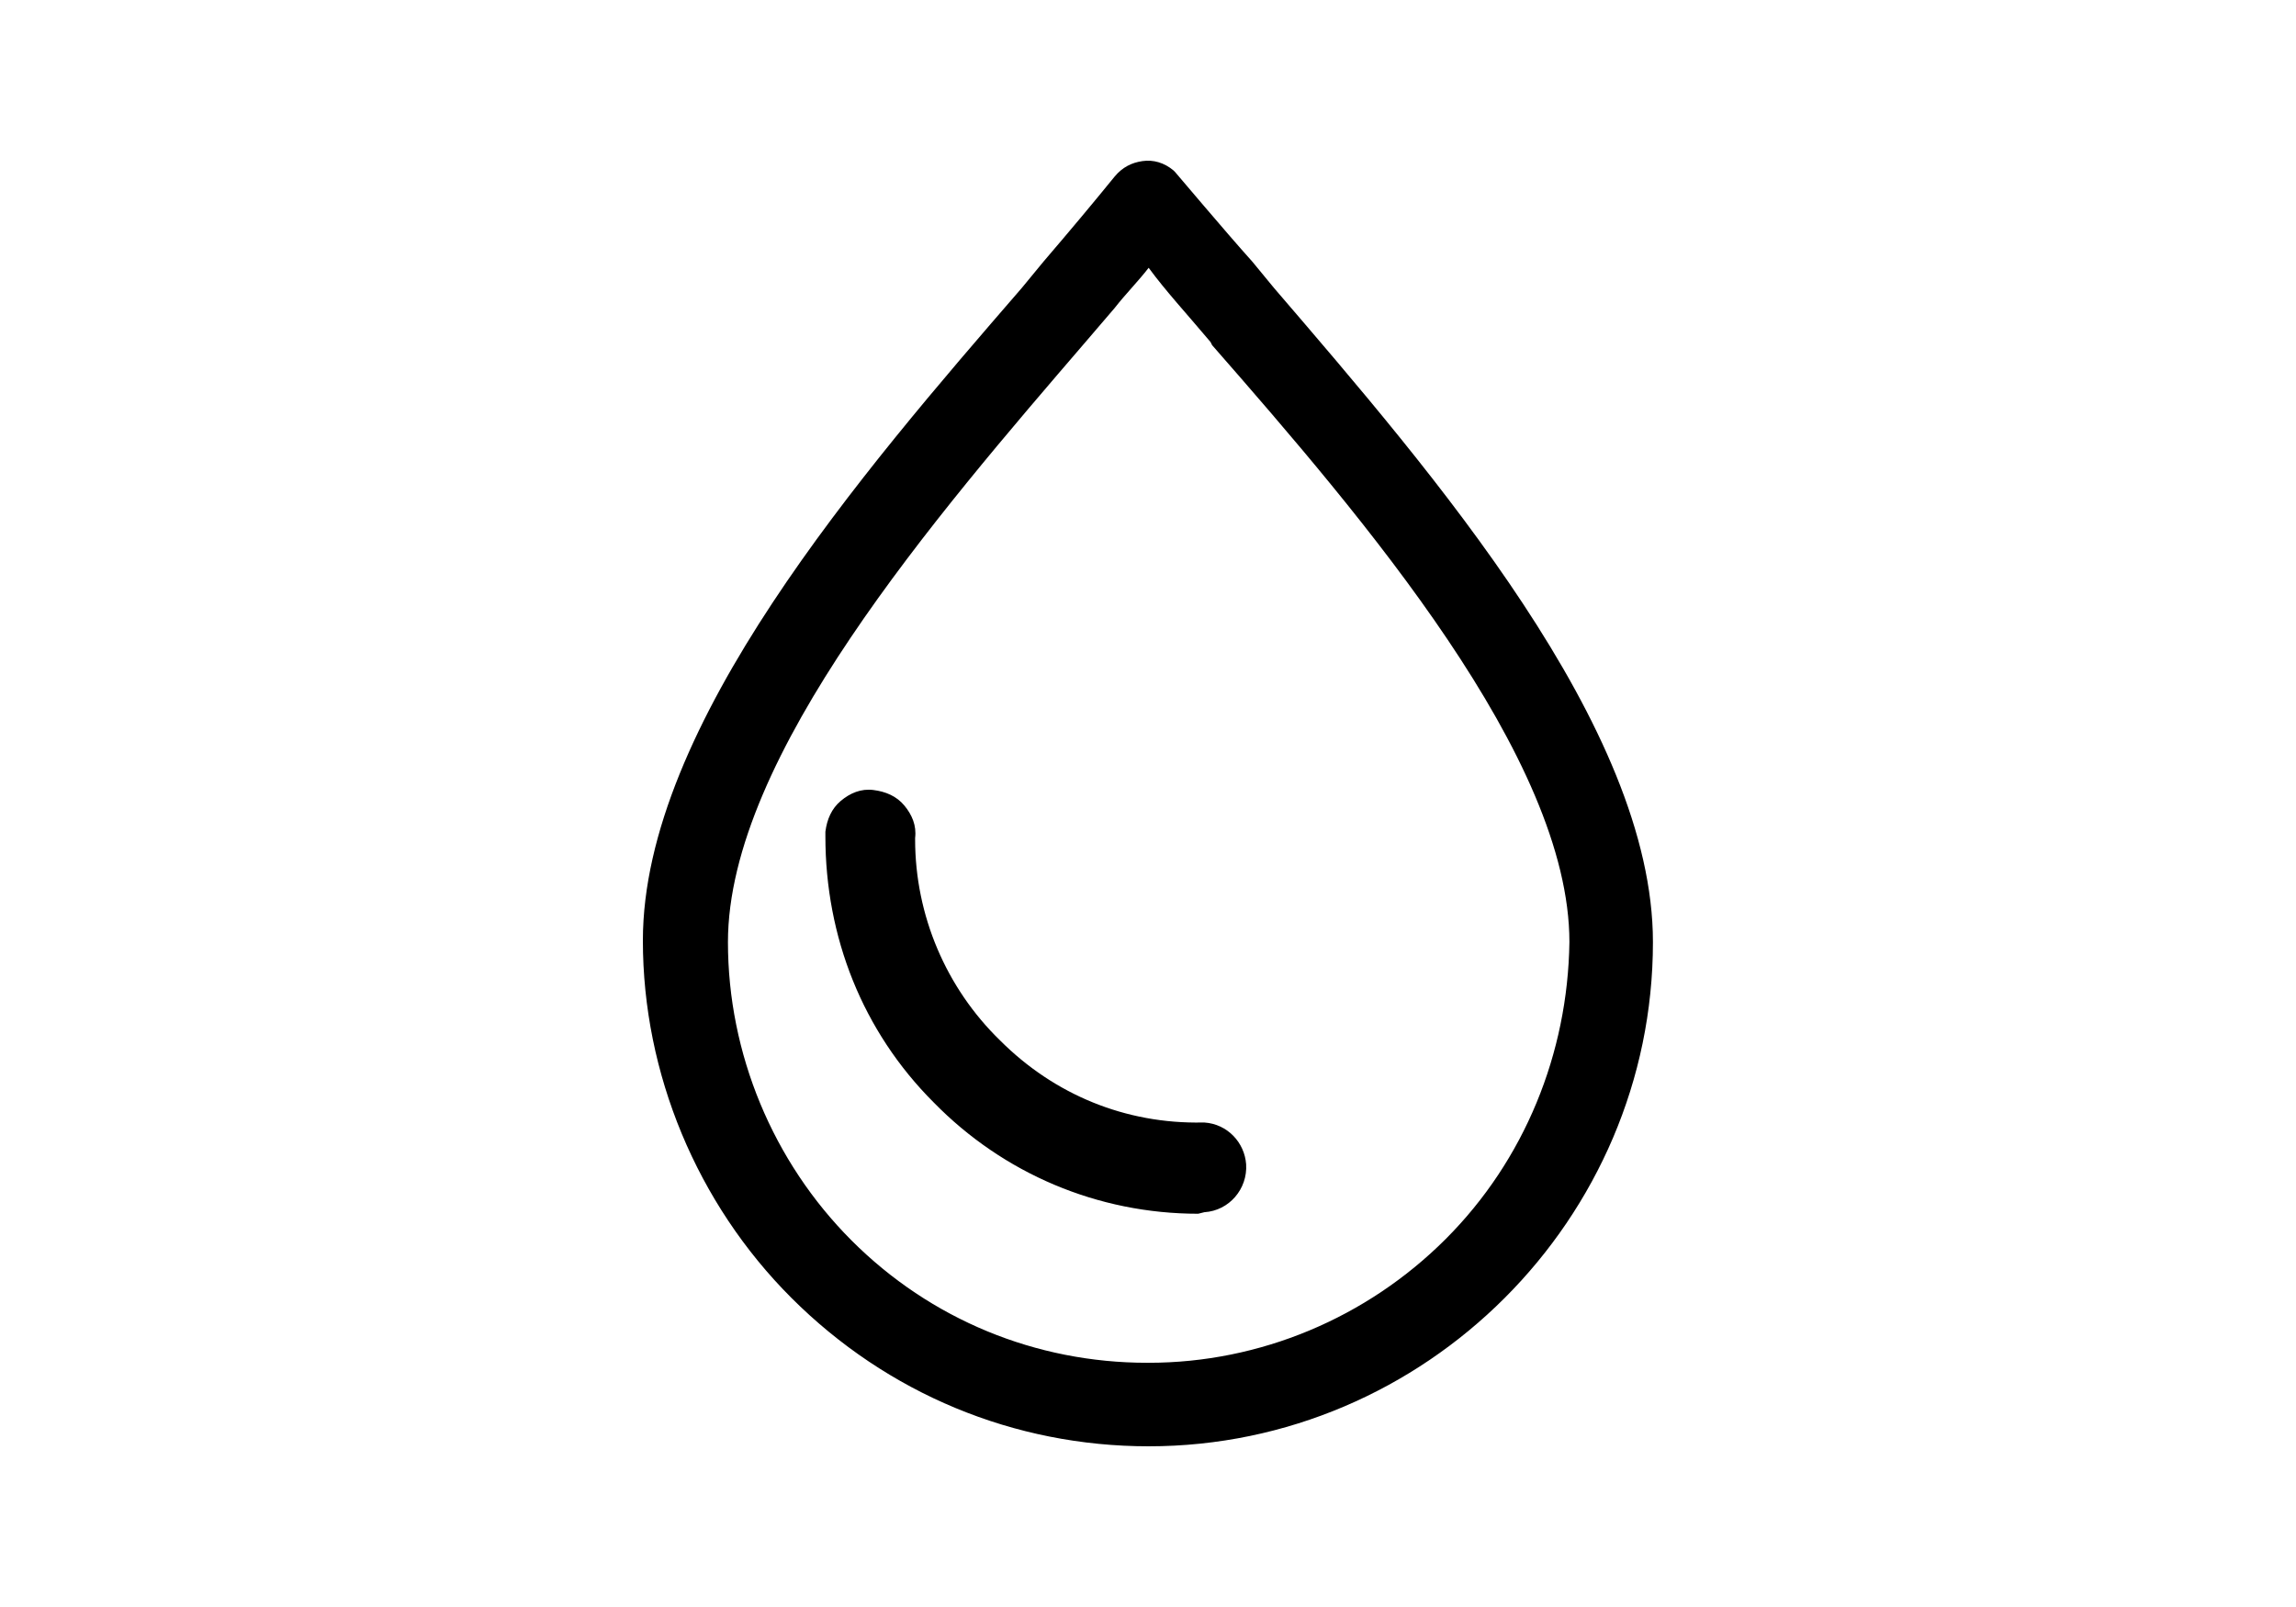
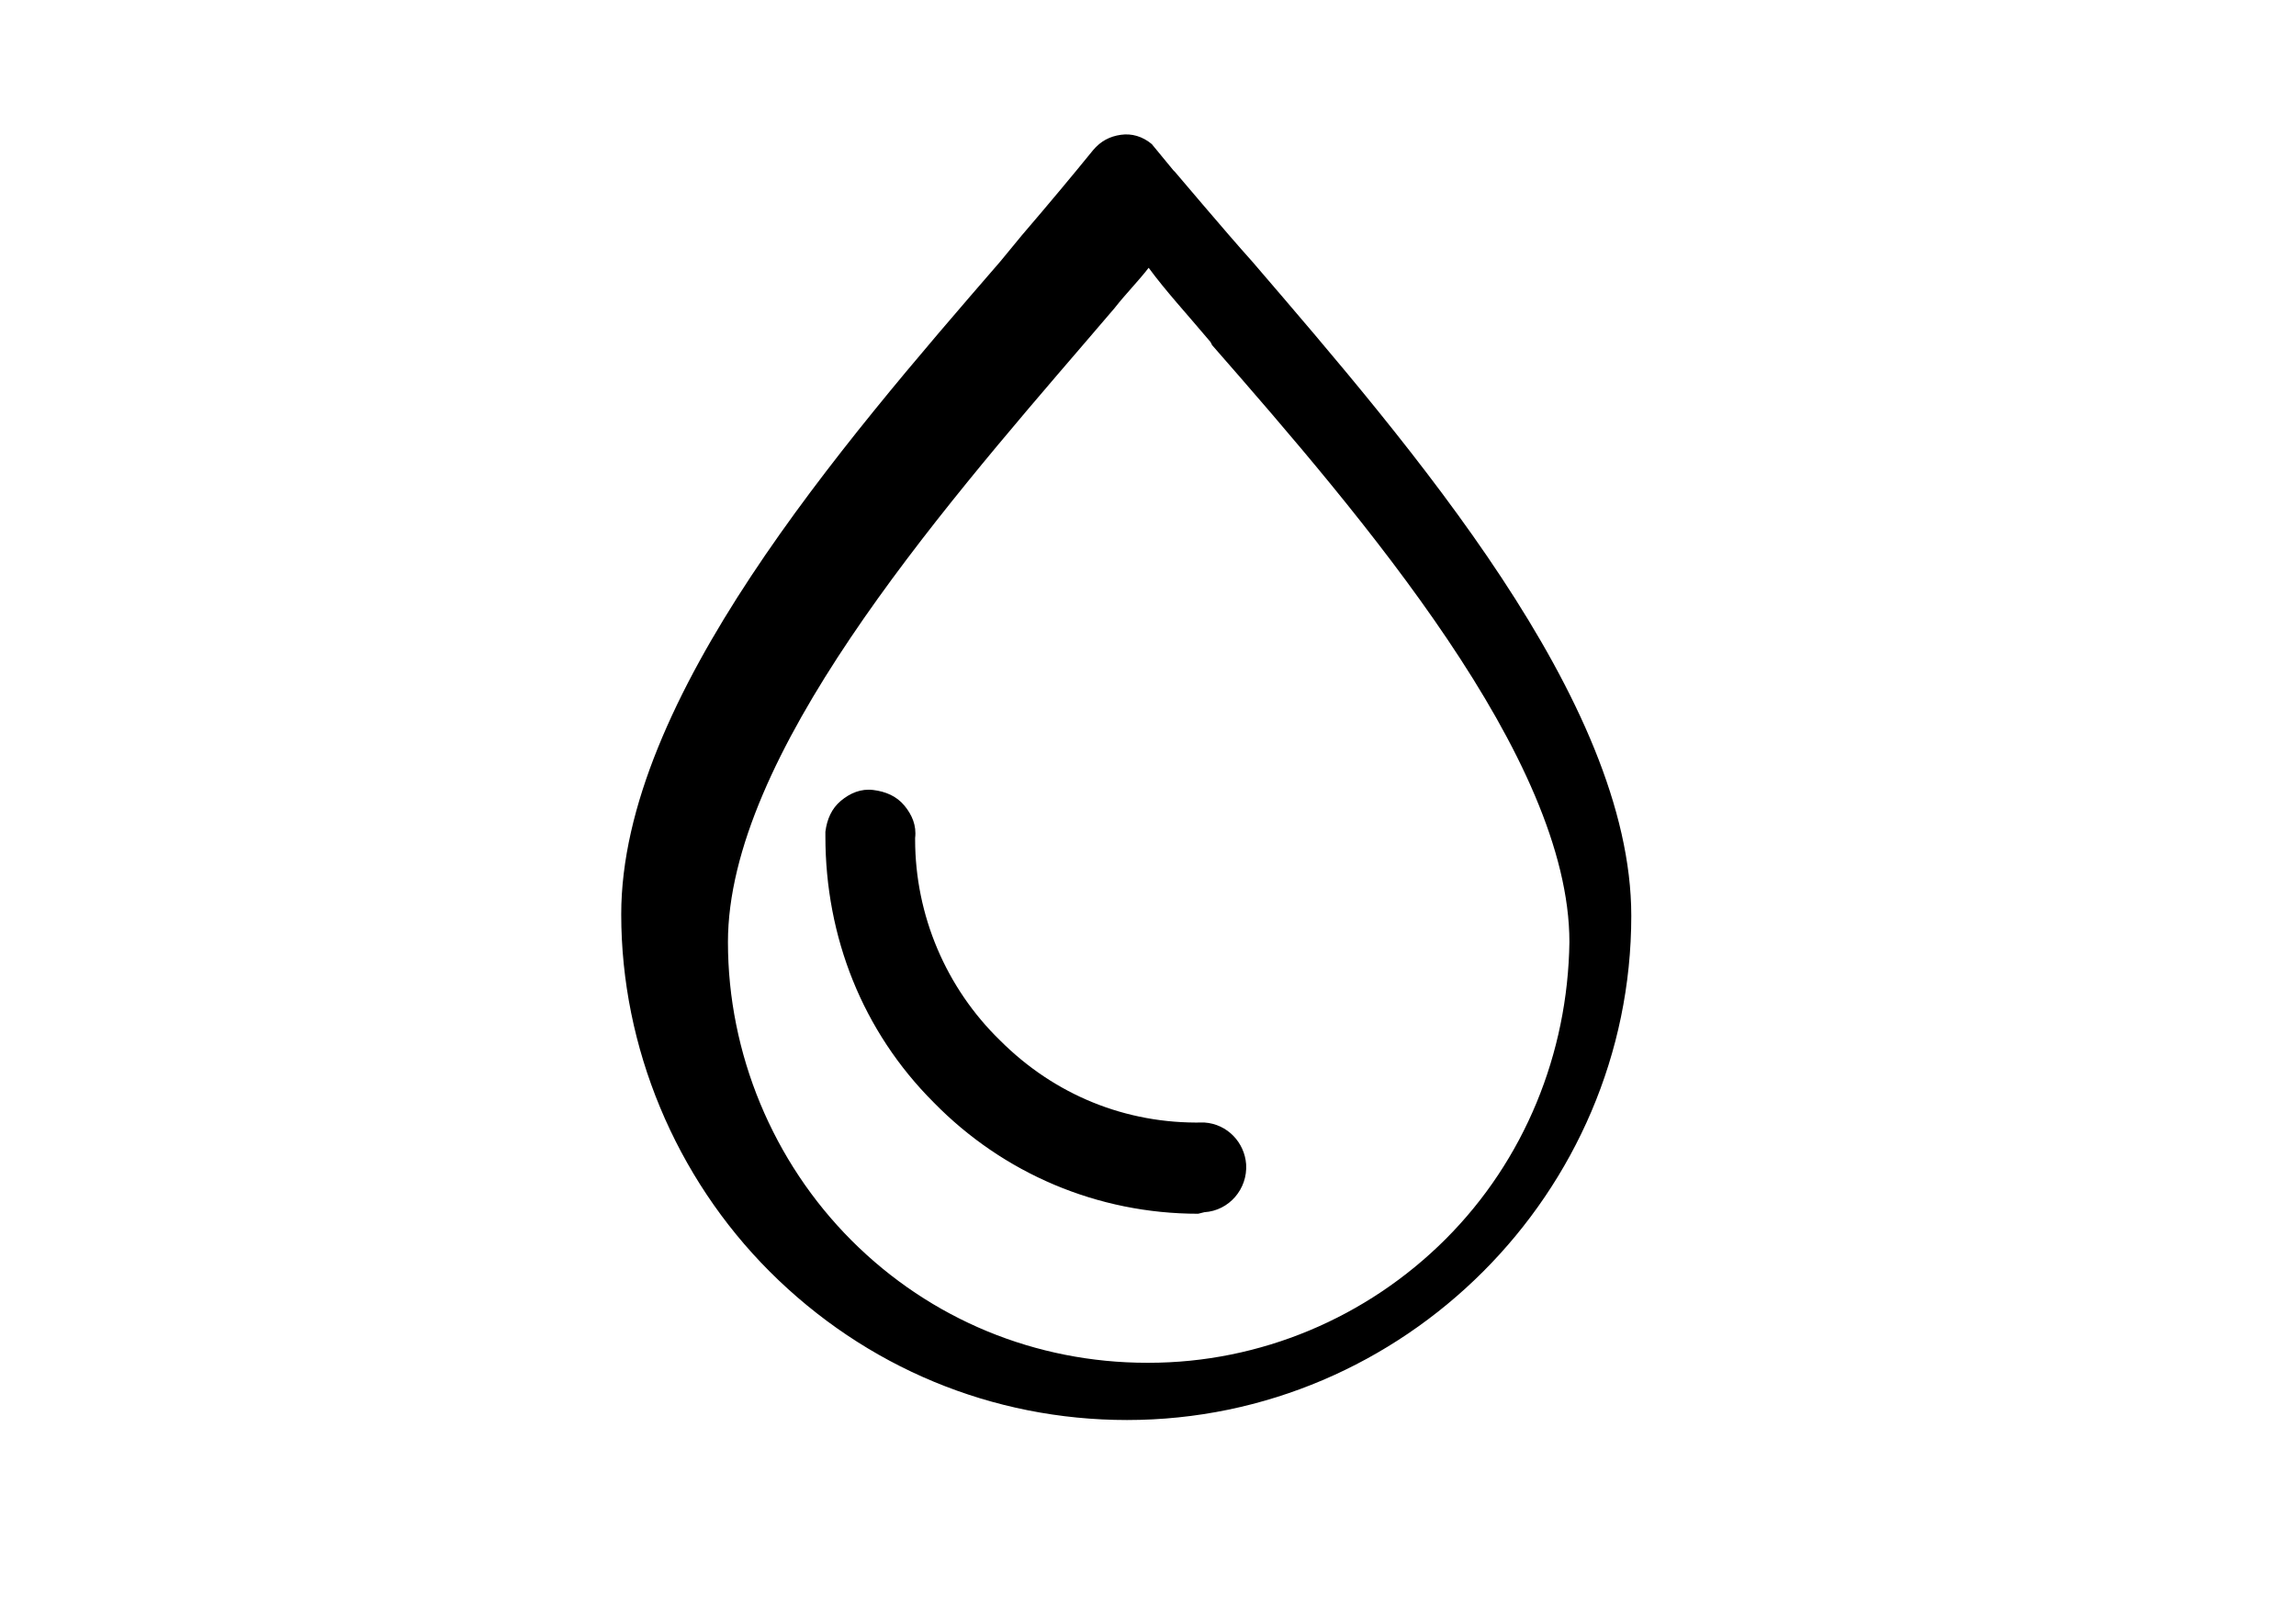
<svg xmlns="http://www.w3.org/2000/svg" width="100%" height="100%" viewBox="0 0 100 70" version="1.1" xml:space="preserve" style="fill-rule:evenodd;clip-rule:evenodd;stroke-linejoin:round;stroke-miterlimit:2;">
-   <path d="M51.107,7.421l0.068,0.067c0.067,0.068 2.156,2.56 3.368,3.908l0.943,1.145c6.939,8.084 16.506,19.133 16.506,28.497c-0,12.059 -9.904,21.962 -21.963,21.962c-5.861,0 -11.385,-2.291 -15.562,-6.467c-4.109,-4.11 -6.467,-9.769 -6.467,-15.562c0,-9.365 9.566,-20.413 16.505,-28.43l0.943,-1.145c1.213,-1.415 2.224,-2.628 3.099,-3.705c0.337,-0.405 0.741,-0.607 1.213,-0.674c0.472,-0.068 0.943,0.067 1.347,0.404Zm-1.078,4.244c-0.471,0.607 -1.01,1.146 -1.482,1.752c-0.404,0.471 -0.808,0.943 -1.212,1.415c-6.602,7.68 -15.63,18.122 -15.63,26.206c0,4.85 1.954,9.566 5.39,13.002c3.436,3.436 8.017,5.322 12.867,5.322l0.067,0c4.851,0 9.499,-1.954 12.935,-5.389c3.436,-3.436 5.322,-8.085 5.39,-12.935c-0,-8.017 -8.96,-18.459 -15.562,-26.004l-0.068,-0.135c-1.078,-1.28 -1.953,-2.223 -2.695,-3.234Zm2.156,41.205c-4.379,0 -8.488,-1.751 -11.52,-4.85c-3.099,-3.099 -4.716,-7.208 -4.716,-11.587l0,-0.203c0.068,-0.538 0.27,-1.01 0.674,-1.347c0.404,-0.337 0.876,-0.539 1.415,-0.471c0.539,0.067 1.01,0.269 1.347,0.673c0.337,0.404 0.539,0.876 0.472,1.415l-0,0.067c-0,3.301 1.347,6.468 3.705,8.758c2.358,2.358 5.457,3.638 8.825,3.571l0.068,-0c1.01,0.067 1.751,0.876 1.819,1.819c0.067,1.078 -0.741,2.021 -1.819,2.088l-0.27,0.067Z" style="fill:currentColor;fill-rule:nonzero;" />
+   <path d="M51.107,7.421l0.068,0.067c0.067,0.068 2.156,2.56 3.368,3.908c6.939,8.084 16.506,19.133 16.506,28.497c-0,12.059 -9.904,21.962 -21.963,21.962c-5.861,0 -11.385,-2.291 -15.562,-6.467c-4.109,-4.11 -6.467,-9.769 -6.467,-15.562c0,-9.365 9.566,-20.413 16.505,-28.43l0.943,-1.145c1.213,-1.415 2.224,-2.628 3.099,-3.705c0.337,-0.405 0.741,-0.607 1.213,-0.674c0.472,-0.068 0.943,0.067 1.347,0.404Zm-1.078,4.244c-0.471,0.607 -1.01,1.146 -1.482,1.752c-0.404,0.471 -0.808,0.943 -1.212,1.415c-6.602,7.68 -15.63,18.122 -15.63,26.206c0,4.85 1.954,9.566 5.39,13.002c3.436,3.436 8.017,5.322 12.867,5.322l0.067,0c4.851,0 9.499,-1.954 12.935,-5.389c3.436,-3.436 5.322,-8.085 5.39,-12.935c-0,-8.017 -8.96,-18.459 -15.562,-26.004l-0.068,-0.135c-1.078,-1.28 -1.953,-2.223 -2.695,-3.234Zm2.156,41.205c-4.379,0 -8.488,-1.751 -11.52,-4.85c-3.099,-3.099 -4.716,-7.208 -4.716,-11.587l0,-0.203c0.068,-0.538 0.27,-1.01 0.674,-1.347c0.404,-0.337 0.876,-0.539 1.415,-0.471c0.539,0.067 1.01,0.269 1.347,0.673c0.337,0.404 0.539,0.876 0.472,1.415l-0,0.067c-0,3.301 1.347,6.468 3.705,8.758c2.358,2.358 5.457,3.638 8.825,3.571l0.068,-0c1.01,0.067 1.751,0.876 1.819,1.819c0.067,1.078 -0.741,2.021 -1.819,2.088l-0.27,0.067Z" style="fill:currentColor;fill-rule:nonzero;" />
</svg>